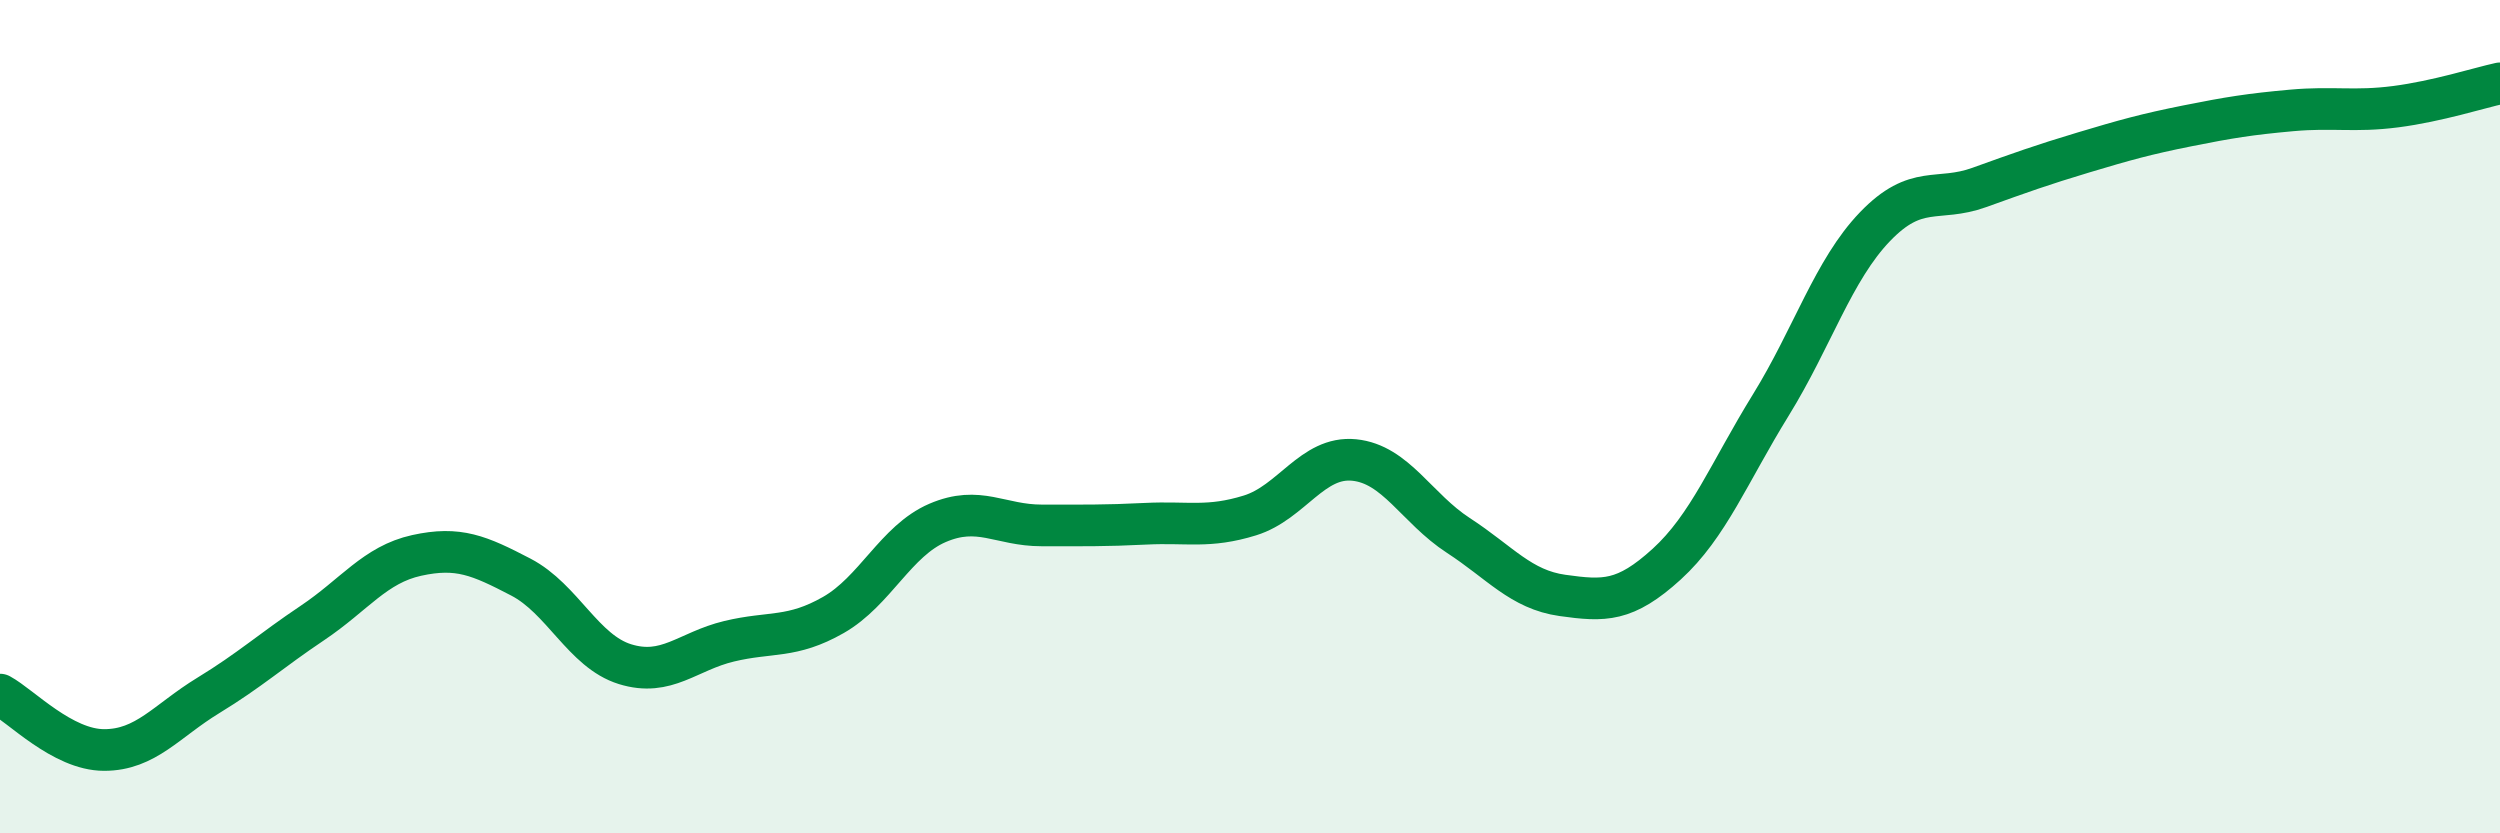
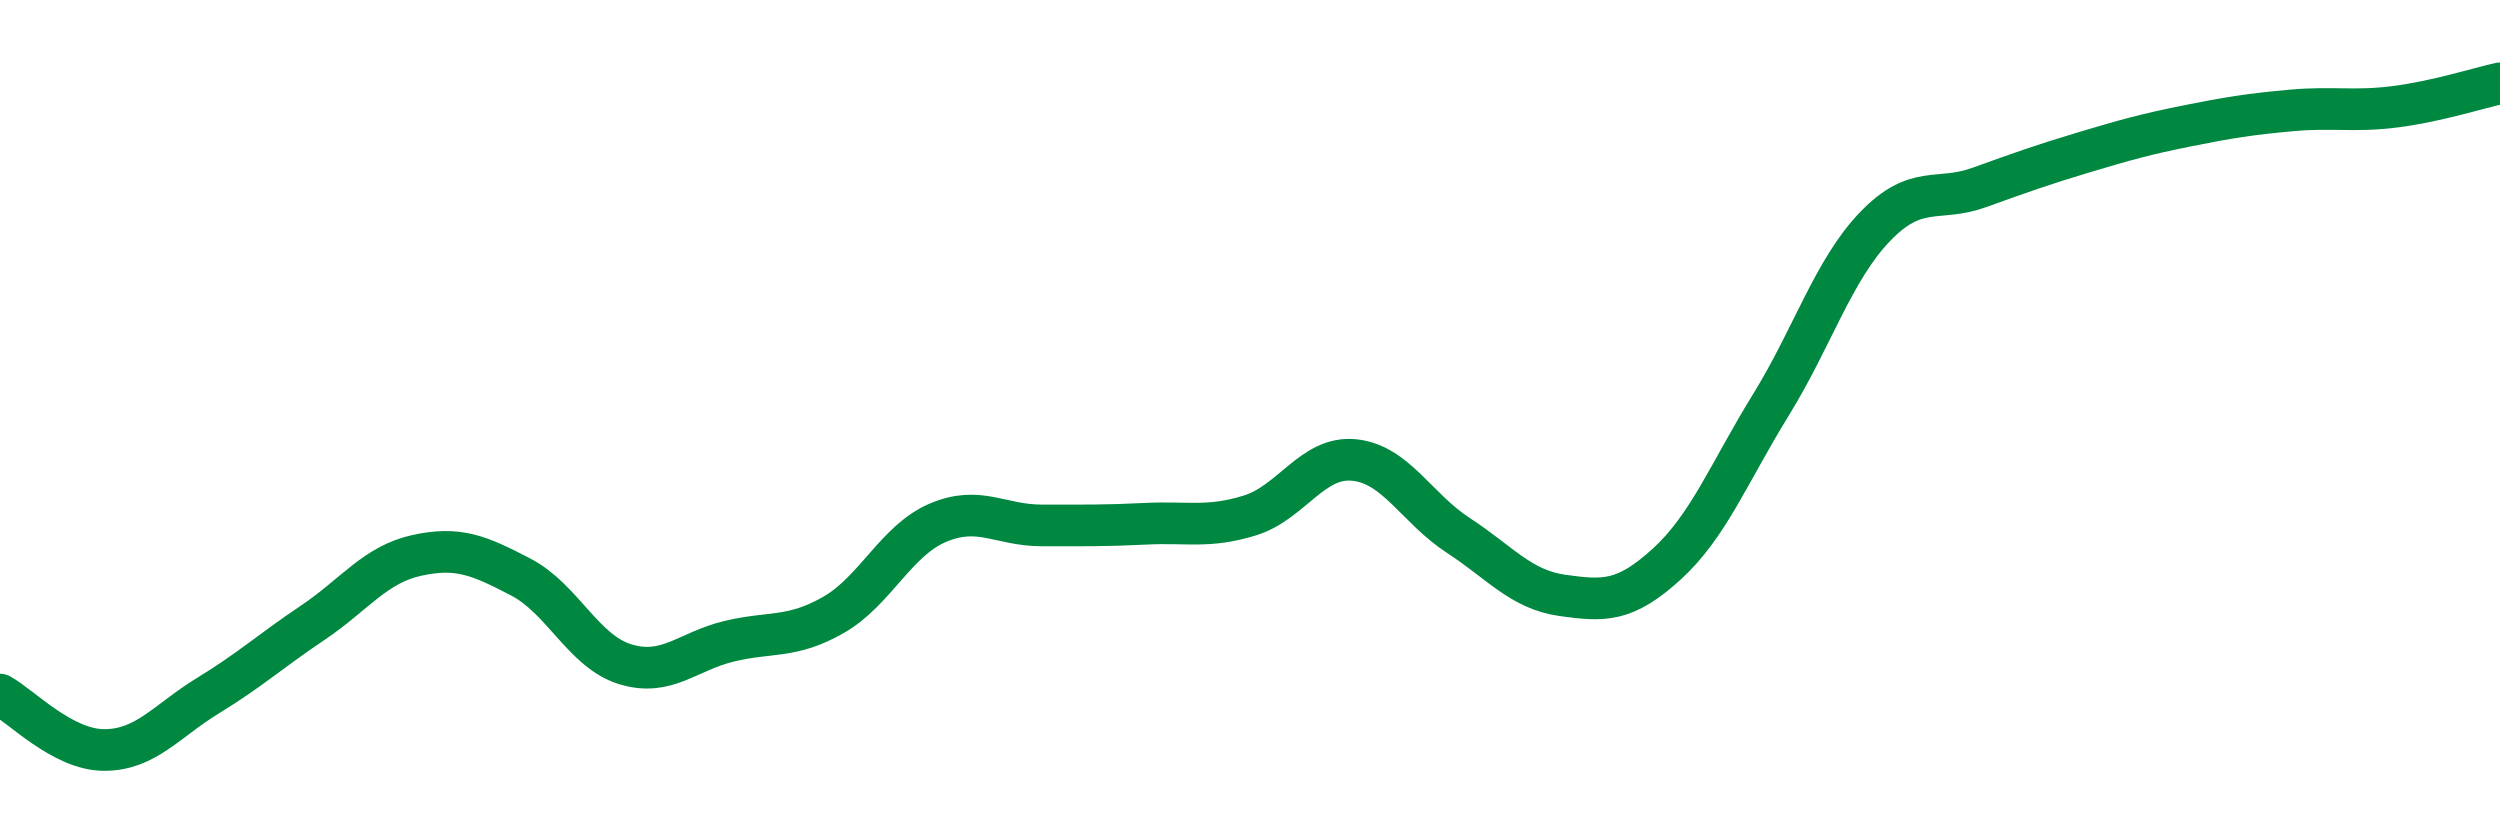
<svg xmlns="http://www.w3.org/2000/svg" width="60" height="20" viewBox="0 0 60 20">
-   <path d="M 0,16.67 C 0.5,16.94 1.5,18 2.5,18 C 3.5,18 4,17.3 5,16.69 C 6,16.08 6.5,15.62 7.5,14.95 C 8.5,14.28 9,13.55 10,13.33 C 11,13.11 11.5,13.33 12.5,13.85 C 13.5,14.37 14,15.63 15,15.94 C 16,16.25 16.5,15.63 17.5,15.39 C 18.5,15.15 19,15.33 20,14.76 C 21,14.19 21.5,12.98 22.5,12.55 C 23.5,12.12 24,12.61 25,12.61 C 26,12.61 26.5,12.62 27.5,12.57 C 28.5,12.52 29,12.68 30,12.37 C 31,12.06 31.5,10.94 32.5,11.04 C 33.5,11.14 34,12.2 35,12.85 C 36,13.5 36.5,14.15 37.5,14.29 C 38.5,14.43 39,14.45 40,13.54 C 41,12.63 41.5,11.34 42.5,9.72 C 43.5,8.1 44,6.48 45,5.44 C 46,4.4 46.5,4.86 47.5,4.5 C 48.5,4.14 49,3.96 50,3.66 C 51,3.36 51.5,3.22 52.5,3.02 C 53.5,2.82 54,2.74 55,2.65 C 56,2.56 56.5,2.69 57.5,2.56 C 58.5,2.43 59.5,2.11 60,2L60 20L0 20Z" fill="#008740" opacity="0.1" stroke-linecap="round" stroke-linejoin="round" />
  <path d="M 0,16.67 C 0.5,16.94 1.5,18 2.5,18 C 3.5,18 4,17.3 5,16.69 C 6,16.08 6.5,15.62 7.5,14.95 C 8.5,14.28 9,13.55 10,13.33 C 11,13.11 11.5,13.33 12.5,13.85 C 13.5,14.37 14,15.63 15,15.94 C 16,16.25 16.5,15.63 17.5,15.39 C 18.5,15.15 19,15.33 20,14.76 C 21,14.19 21.5,12.98 22.5,12.55 C 23.5,12.12 24,12.61 25,12.61 C 26,12.61 26.5,12.62 27.5,12.57 C 28.5,12.52 29,12.68 30,12.37 C 31,12.06 31.5,10.94 32.5,11.04 C 33.5,11.14 34,12.2 35,12.85 C 36,13.5 36.5,14.15 37.5,14.29 C 38.5,14.43 39,14.45 40,13.54 C 41,12.63 41.5,11.34 42.5,9.72 C 43.5,8.1 44,6.48 45,5.44 C 46,4.4 46.5,4.86 47.5,4.5 C 48.5,4.14 49,3.96 50,3.66 C 51,3.36 51.5,3.22 52.5,3.02 C 53.5,2.82 54,2.74 55,2.65 C 56,2.56 56.5,2.69 57.5,2.56 C 58.5,2.43 59.5,2.11 60,2" stroke="#008740" stroke-width="1" fill="none" stroke-linecap="round" stroke-linejoin="round" />
</svg>